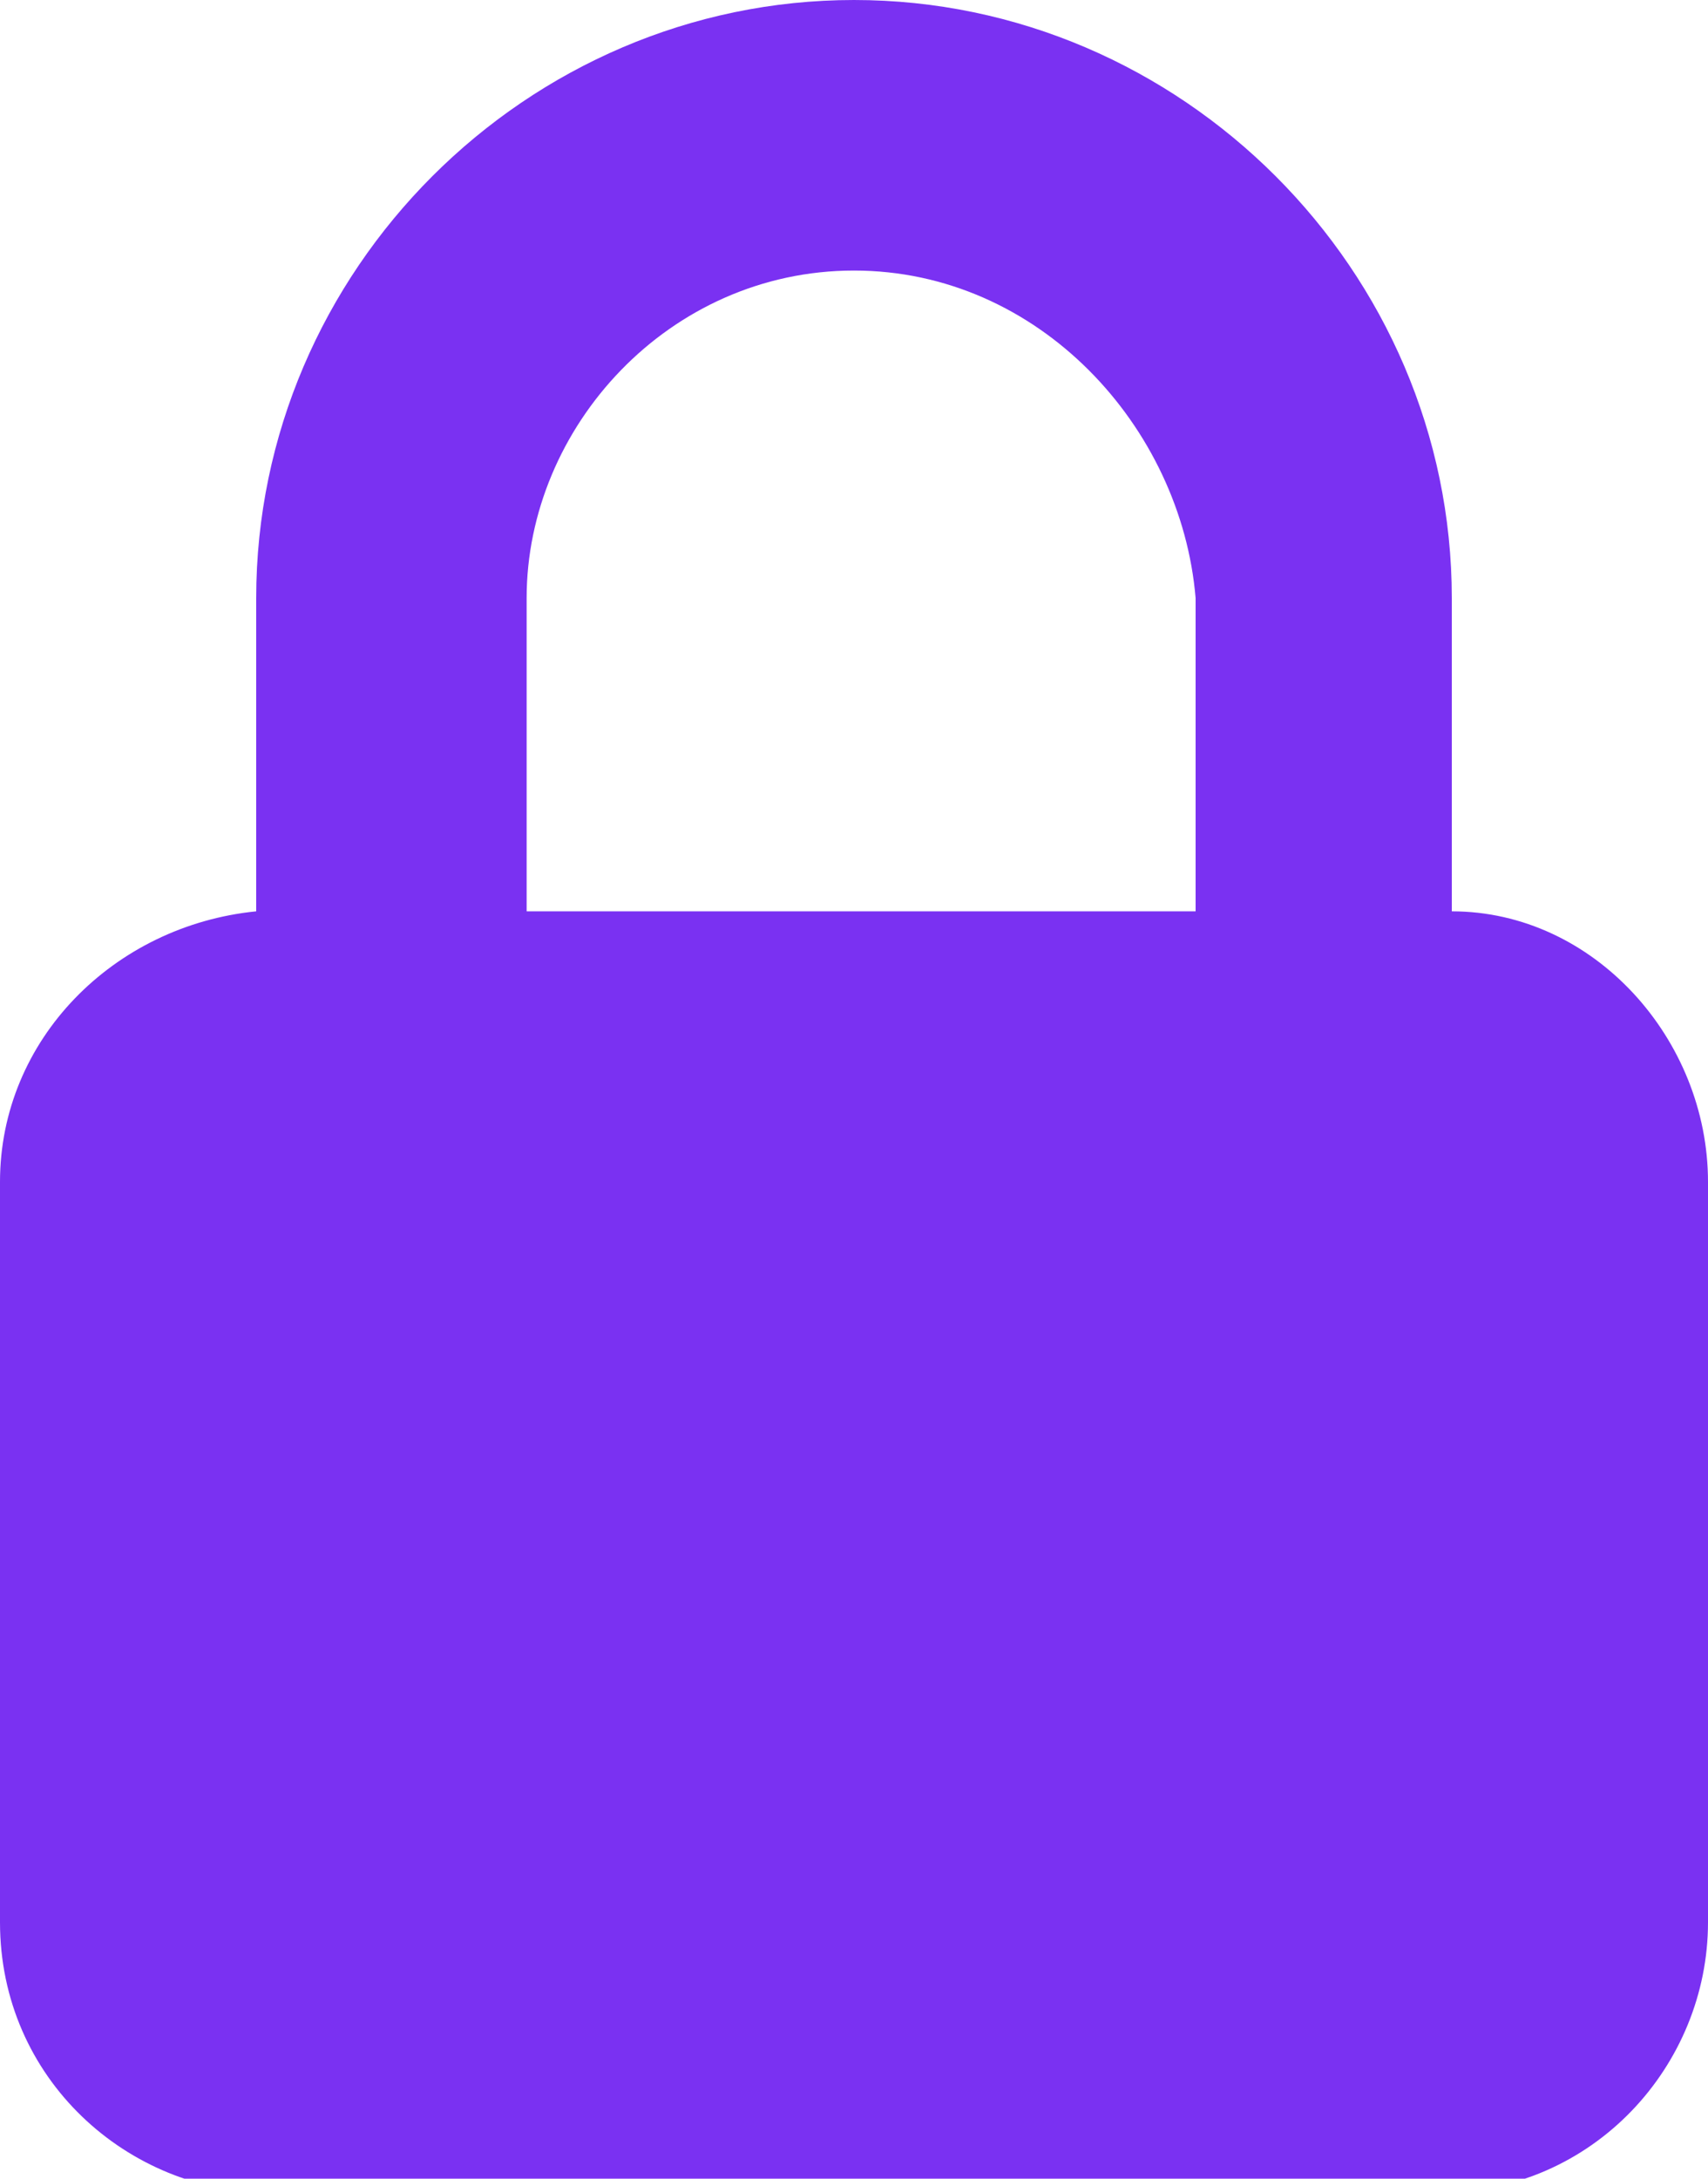
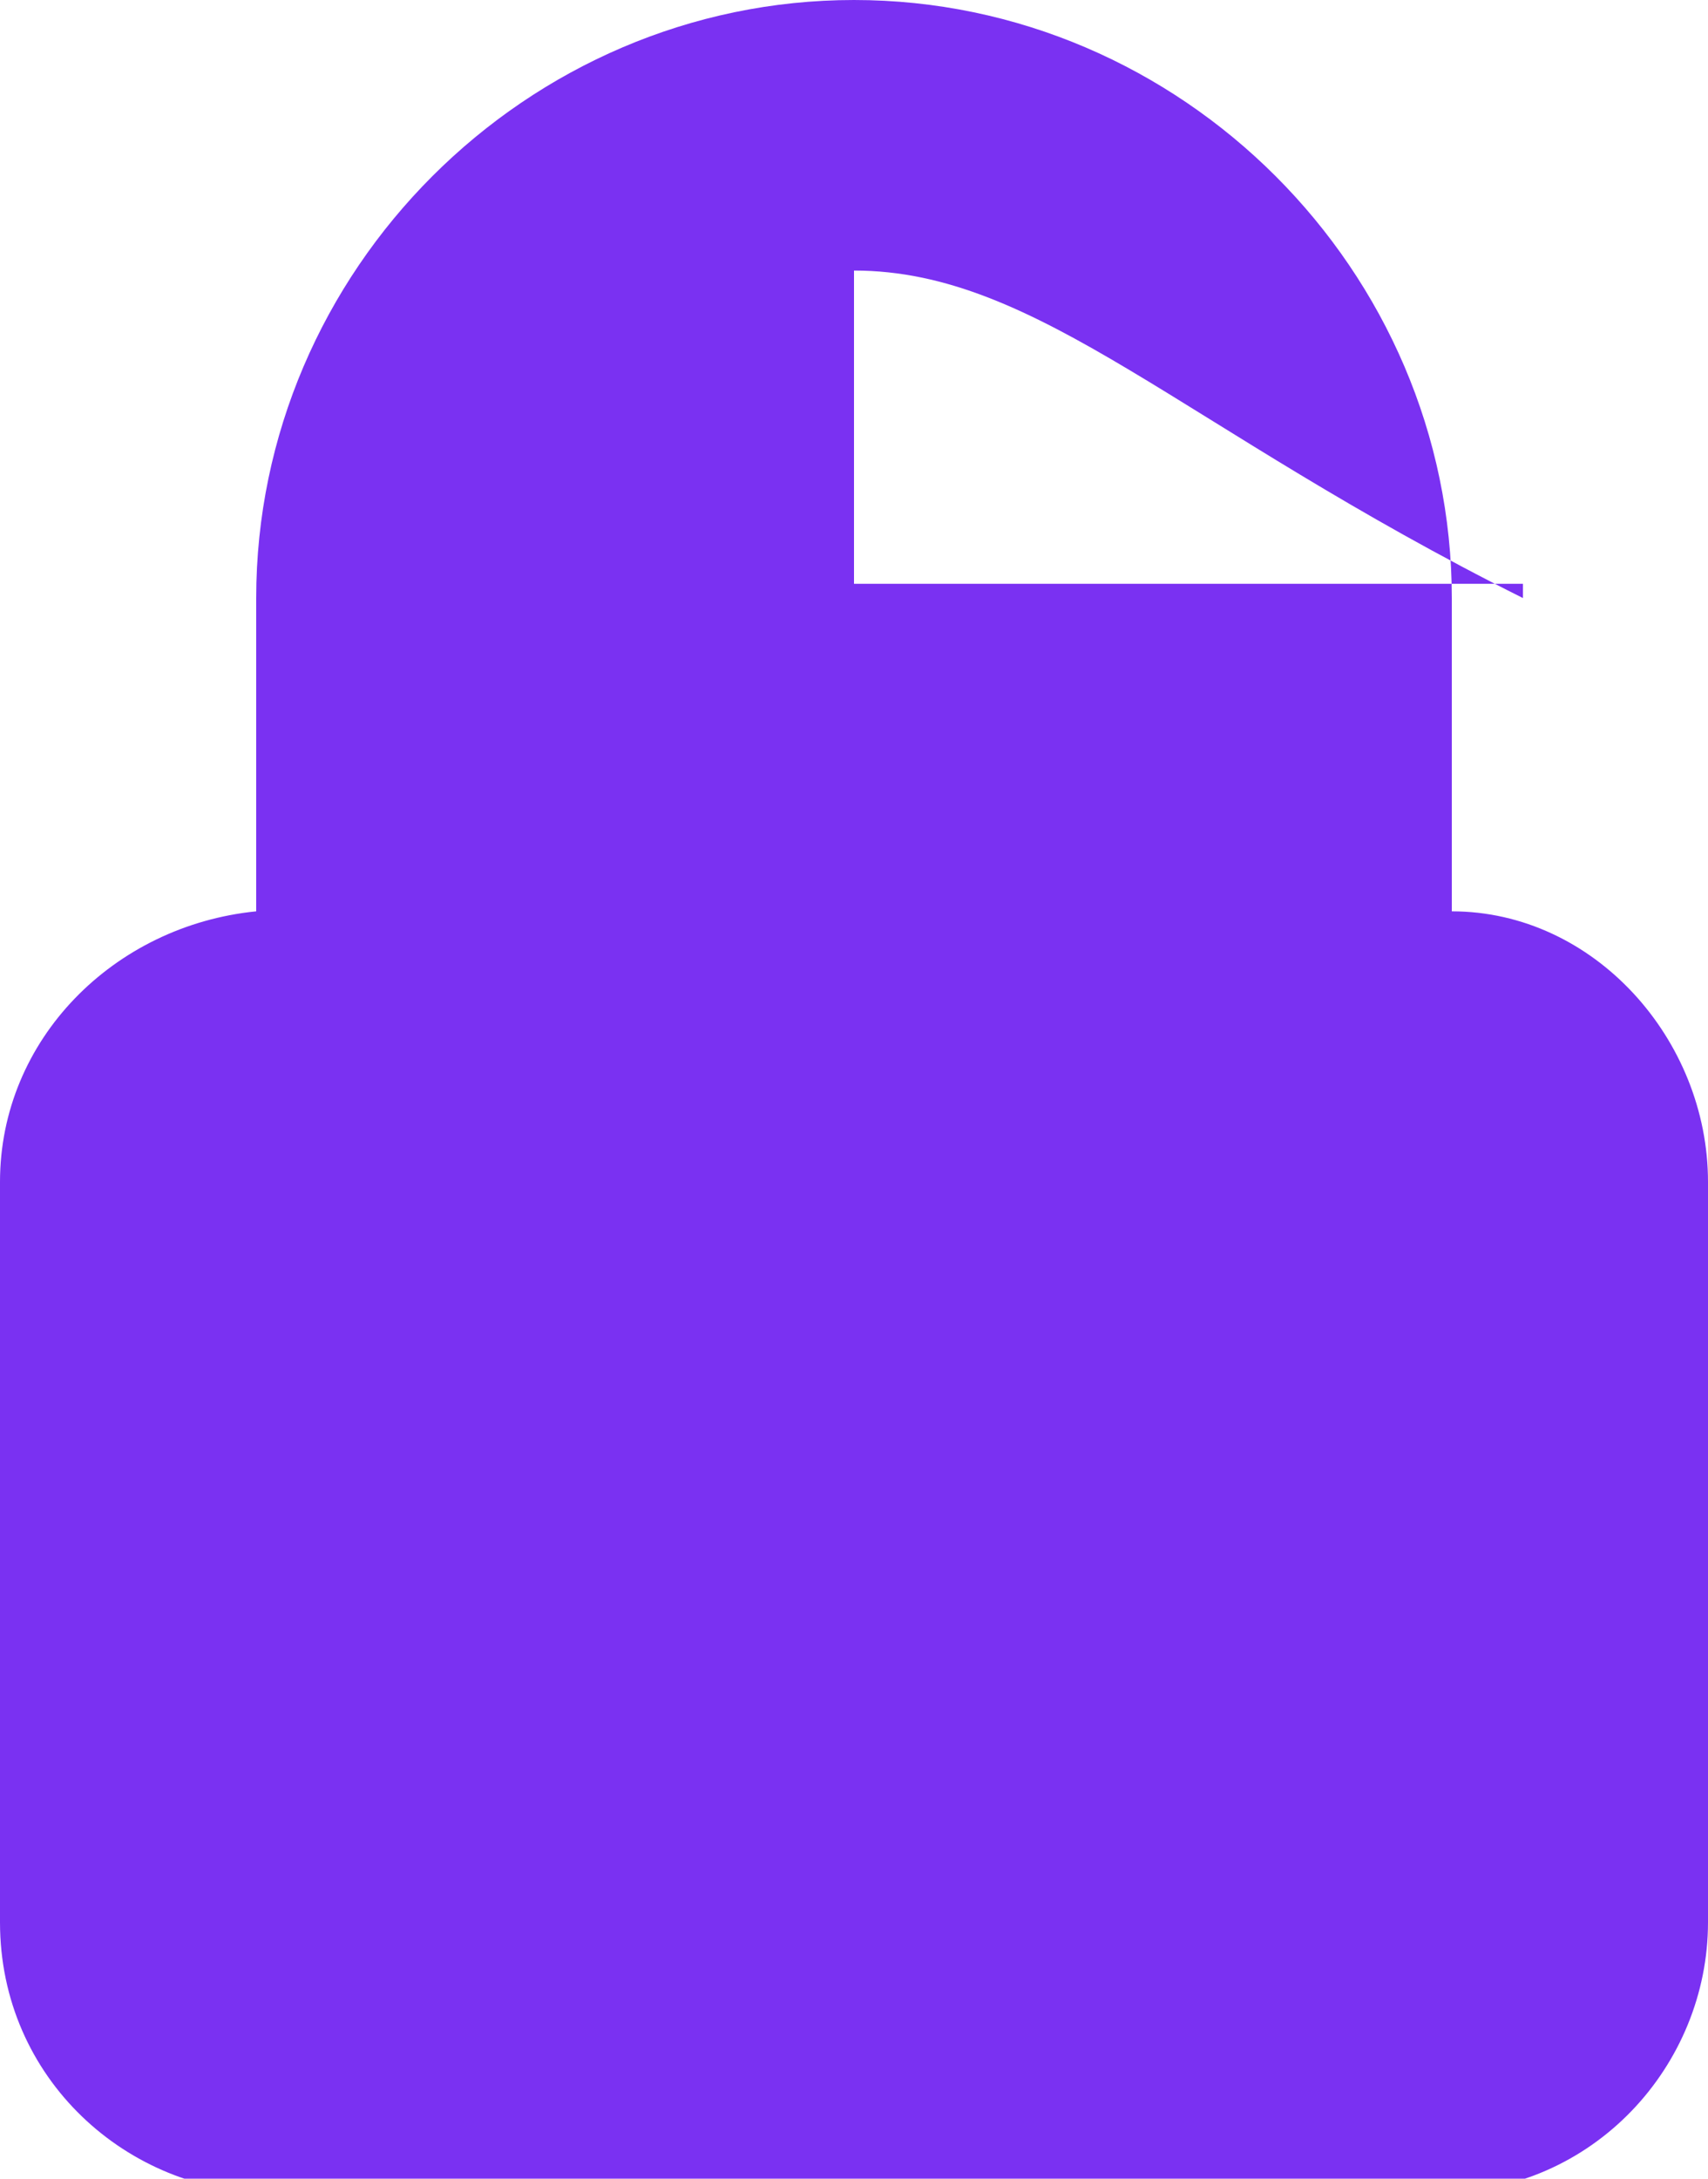
<svg xmlns="http://www.w3.org/2000/svg" version="1.1" id="Layer_1" x="0px" y="0px" viewBox="0 0 12 15.3" style="enable-background:new 0 0 12 15.3;" xml:space="preserve">
  <style type="text/css">
	.st0{fill:#7A31F2;}
</style>
-   <path class="st0" d="M10.2,4.2v2.2c1,0,1.8,0.9,1.8,1.9v5.2c0,1-0.8,1.9-1.9,1.9H1.9c-1,0-1.9-0.8-1.9-1.9V8.3c0-1,0.8-1.8,1.8-1.9  V4.2C1.8,1.9,3.7,0,6,0S10.2,1.9,10.2,4.2z M6,1.9C4.7,1.9,3.7,3,3.7,4.2v2.2h4.7V4.2C8.3,3,7.3,1.9,6,1.9z" />
+   <path class="st0" d="M10.2,4.2v2.2c1,0,1.8,0.9,1.8,1.9v5.2c0,1-0.8,1.9-1.9,1.9H1.9c-1,0-1.9-0.8-1.9-1.9V8.3c0-1,0.8-1.8,1.8-1.9  V4.2C1.8,1.9,3.7,0,6,0S10.2,1.9,10.2,4.2z M6,1.9v2.2h4.7V4.2C8.3,3,7.3,1.9,6,1.9z" />
</svg>